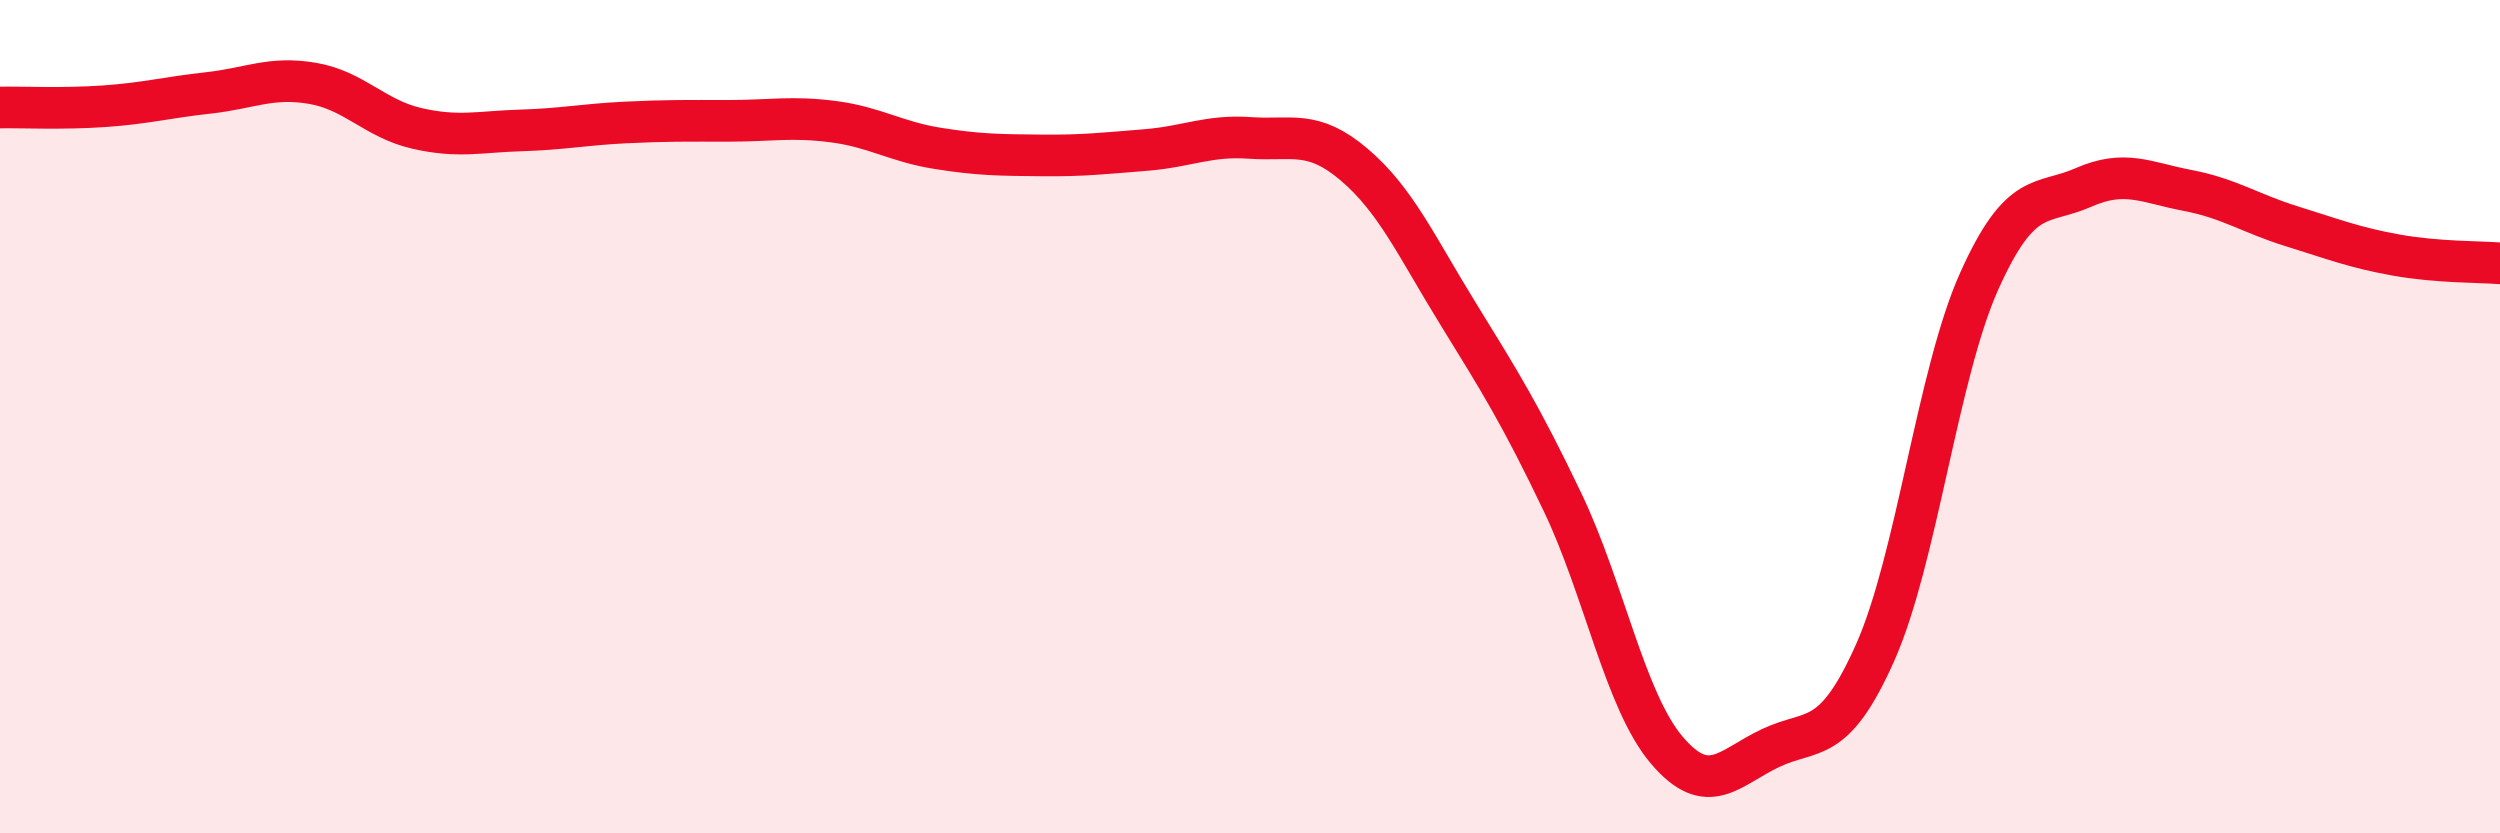
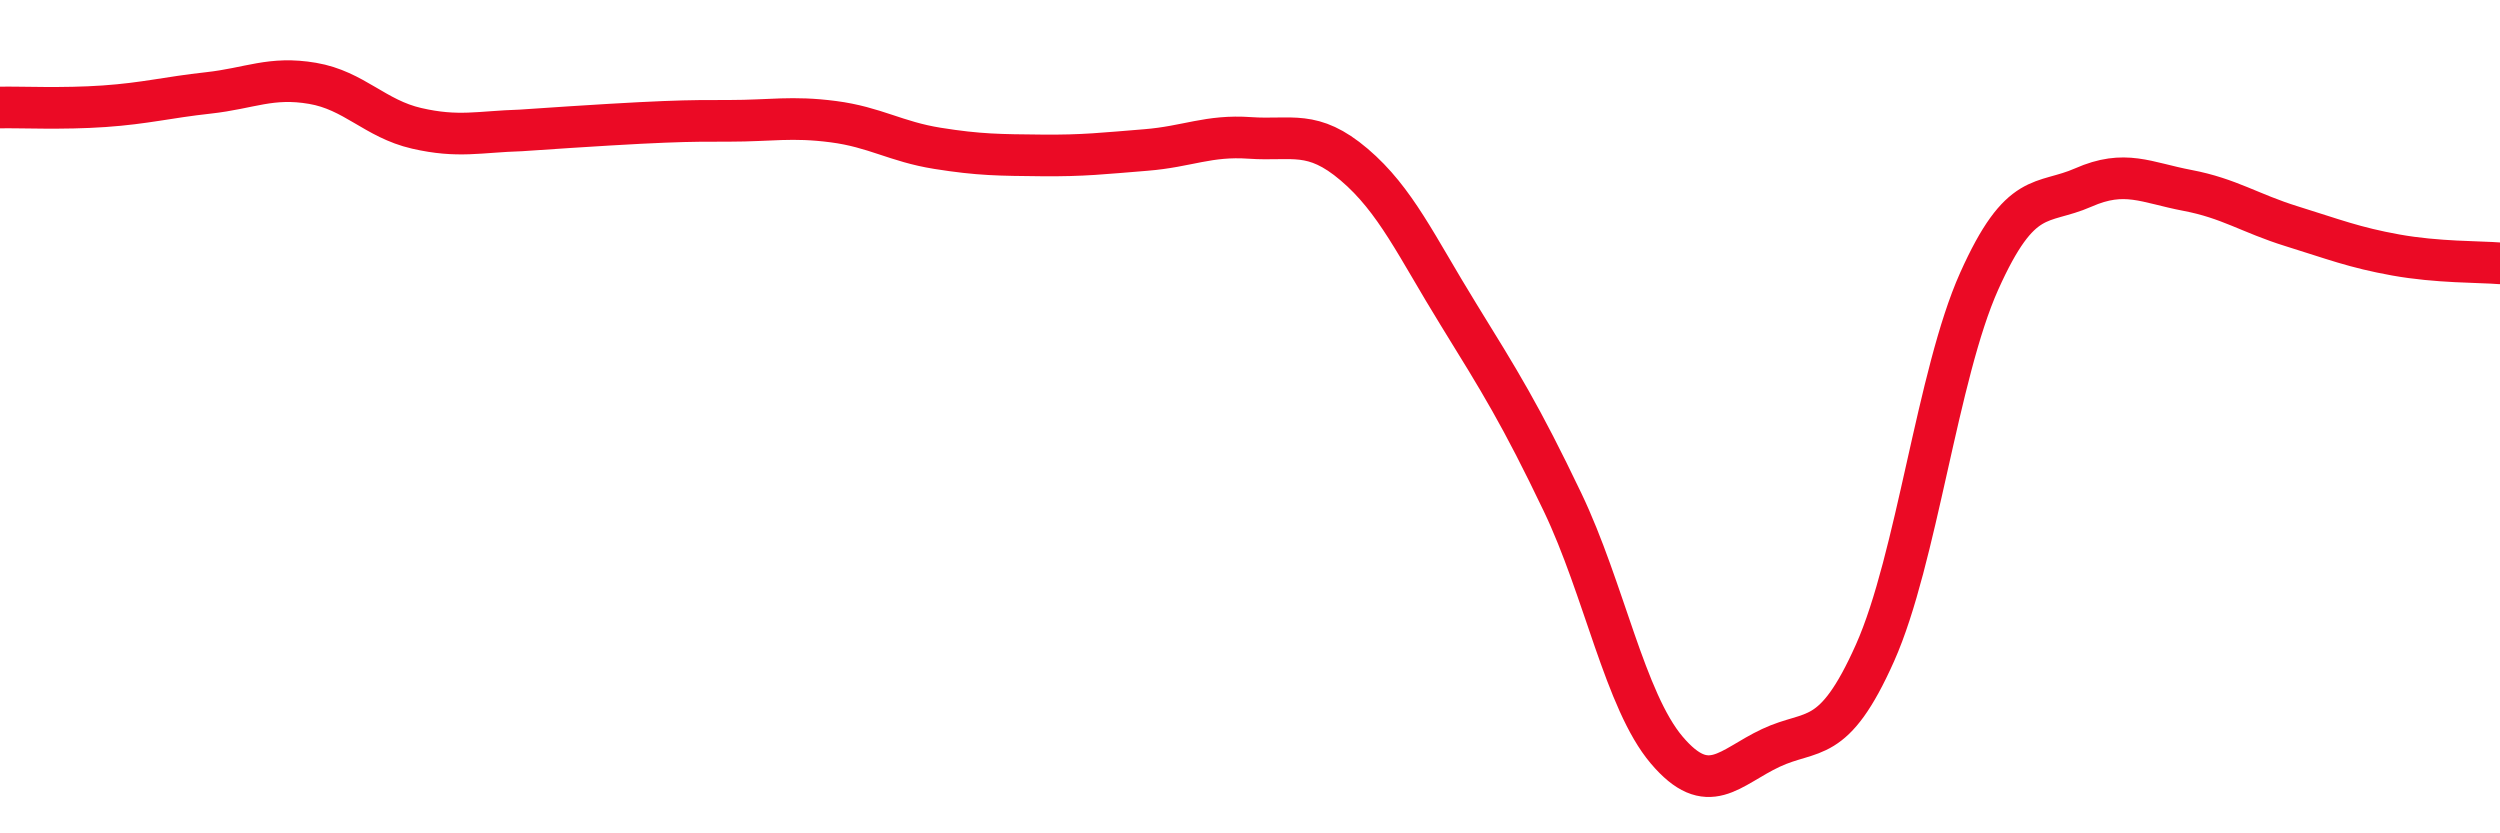
<svg xmlns="http://www.w3.org/2000/svg" width="60" height="20" viewBox="0 0 60 20">
-   <path d="M 0,2.58 C 0.5,2.57 1.5,2.62 2.5,2.55 C 3.5,2.48 4,2.34 5,2.23 C 6,2.12 6.5,1.83 7.5,2 C 8.5,2.17 9,2.85 10,3.08 C 11,3.31 11.5,3.16 12.5,3.13 C 13.5,3.1 14,2.99 15,2.94 C 16,2.89 16.5,2.9 17.5,2.9 C 18.5,2.9 19,2.79 20,2.92 C 21,3.05 21.5,3.4 22.5,3.56 C 23.5,3.72 24,3.72 25,3.73 C 26,3.74 26.5,3.68 27.5,3.6 C 28.5,3.52 29,3.24 30,3.31 C 31,3.38 31.5,3.1 32.5,3.95 C 33.5,4.8 34,5.92 35,7.54 C 36,9.16 36.5,9.96 37.5,12.05 C 38.5,14.14 39,16.82 40,18 C 41,19.18 41.5,18.42 42.5,17.95 C 43.5,17.48 44,17.91 45,15.67 C 46,13.43 46.5,8.98 47.5,6.75 C 48.5,4.52 49,4.94 50,4.5 C 51,4.06 51.5,4.38 52.5,4.57 C 53.5,4.76 54,5.12 55,5.43 C 56,5.74 56.5,5.94 57.5,6.12 C 58.5,6.3 59.5,6.28 60,6.32L60 20L0 20Z" fill="#EB0A25" opacity="0.1" stroke-linecap="round" stroke-linejoin="round" />
-   <path d="M 0,2.58 C 0.5,2.57 1.5,2.62 2.5,2.55 C 3.5,2.48 4,2.34 5,2.23 C 6,2.12 6.5,1.83 7.5,2 C 8.5,2.17 9,2.85 10,3.08 C 11,3.31 11.5,3.16 12.5,3.13 C 13.5,3.1 14,2.99 15,2.94 C 16,2.89 16.5,2.9 17.5,2.9 C 18.5,2.9 19,2.79 20,2.92 C 21,3.05 21.5,3.4 22.5,3.56 C 23.5,3.72 24,3.72 25,3.73 C 26,3.74 26.5,3.68 27.5,3.6 C 28.5,3.52 29,3.24 30,3.31 C 31,3.38 31.5,3.1 32.5,3.95 C 33.5,4.8 34,5.92 35,7.54 C 36,9.16 36.5,9.96 37.5,12.05 C 38.5,14.14 39,16.82 40,18 C 41,19.18 41.5,18.42 42.5,17.95 C 43.5,17.48 44,17.91 45,15.67 C 46,13.43 46.5,8.98 47.5,6.75 C 48.5,4.52 49,4.94 50,4.5 C 51,4.06 51.5,4.38 52.5,4.57 C 53.5,4.76 54,5.12 55,5.43 C 56,5.74 56.5,5.94 57.5,6.12 C 58.5,6.3 59.5,6.28 60,6.32" stroke="#EB0A25" stroke-width="1" fill="none" stroke-linecap="round" stroke-linejoin="round" />
+   <path d="M 0,2.58 C 0.5,2.57 1.5,2.62 2.5,2.55 C 3.5,2.48 4,2.34 5,2.23 C 6,2.12 6.5,1.83 7.5,2 C 8.5,2.17 9,2.85 10,3.08 C 11,3.31 11.5,3.16 12.5,3.13 C 16,2.89 16.5,2.9 17.5,2.9 C 18.5,2.9 19,2.79 20,2.92 C 21,3.05 21.5,3.4 22.5,3.56 C 23.5,3.72 24,3.72 25,3.73 C 26,3.74 26.5,3.68 27.5,3.6 C 28.5,3.52 29,3.24 30,3.31 C 31,3.38 31.5,3.1 32.5,3.95 C 33.5,4.8 34,5.92 35,7.54 C 36,9.16 36.5,9.96 37.5,12.05 C 38.5,14.14 39,16.82 40,18 C 41,19.18 41.5,18.42 42.5,17.95 C 43.5,17.48 44,17.91 45,15.67 C 46,13.43 46.5,8.98 47.5,6.75 C 48.5,4.52 49,4.94 50,4.5 C 51,4.06 51.5,4.38 52.5,4.57 C 53.5,4.76 54,5.12 55,5.43 C 56,5.74 56.5,5.94 57.5,6.12 C 58.5,6.3 59.5,6.28 60,6.32" stroke="#EB0A25" stroke-width="1" fill="none" stroke-linecap="round" stroke-linejoin="round" />
</svg>